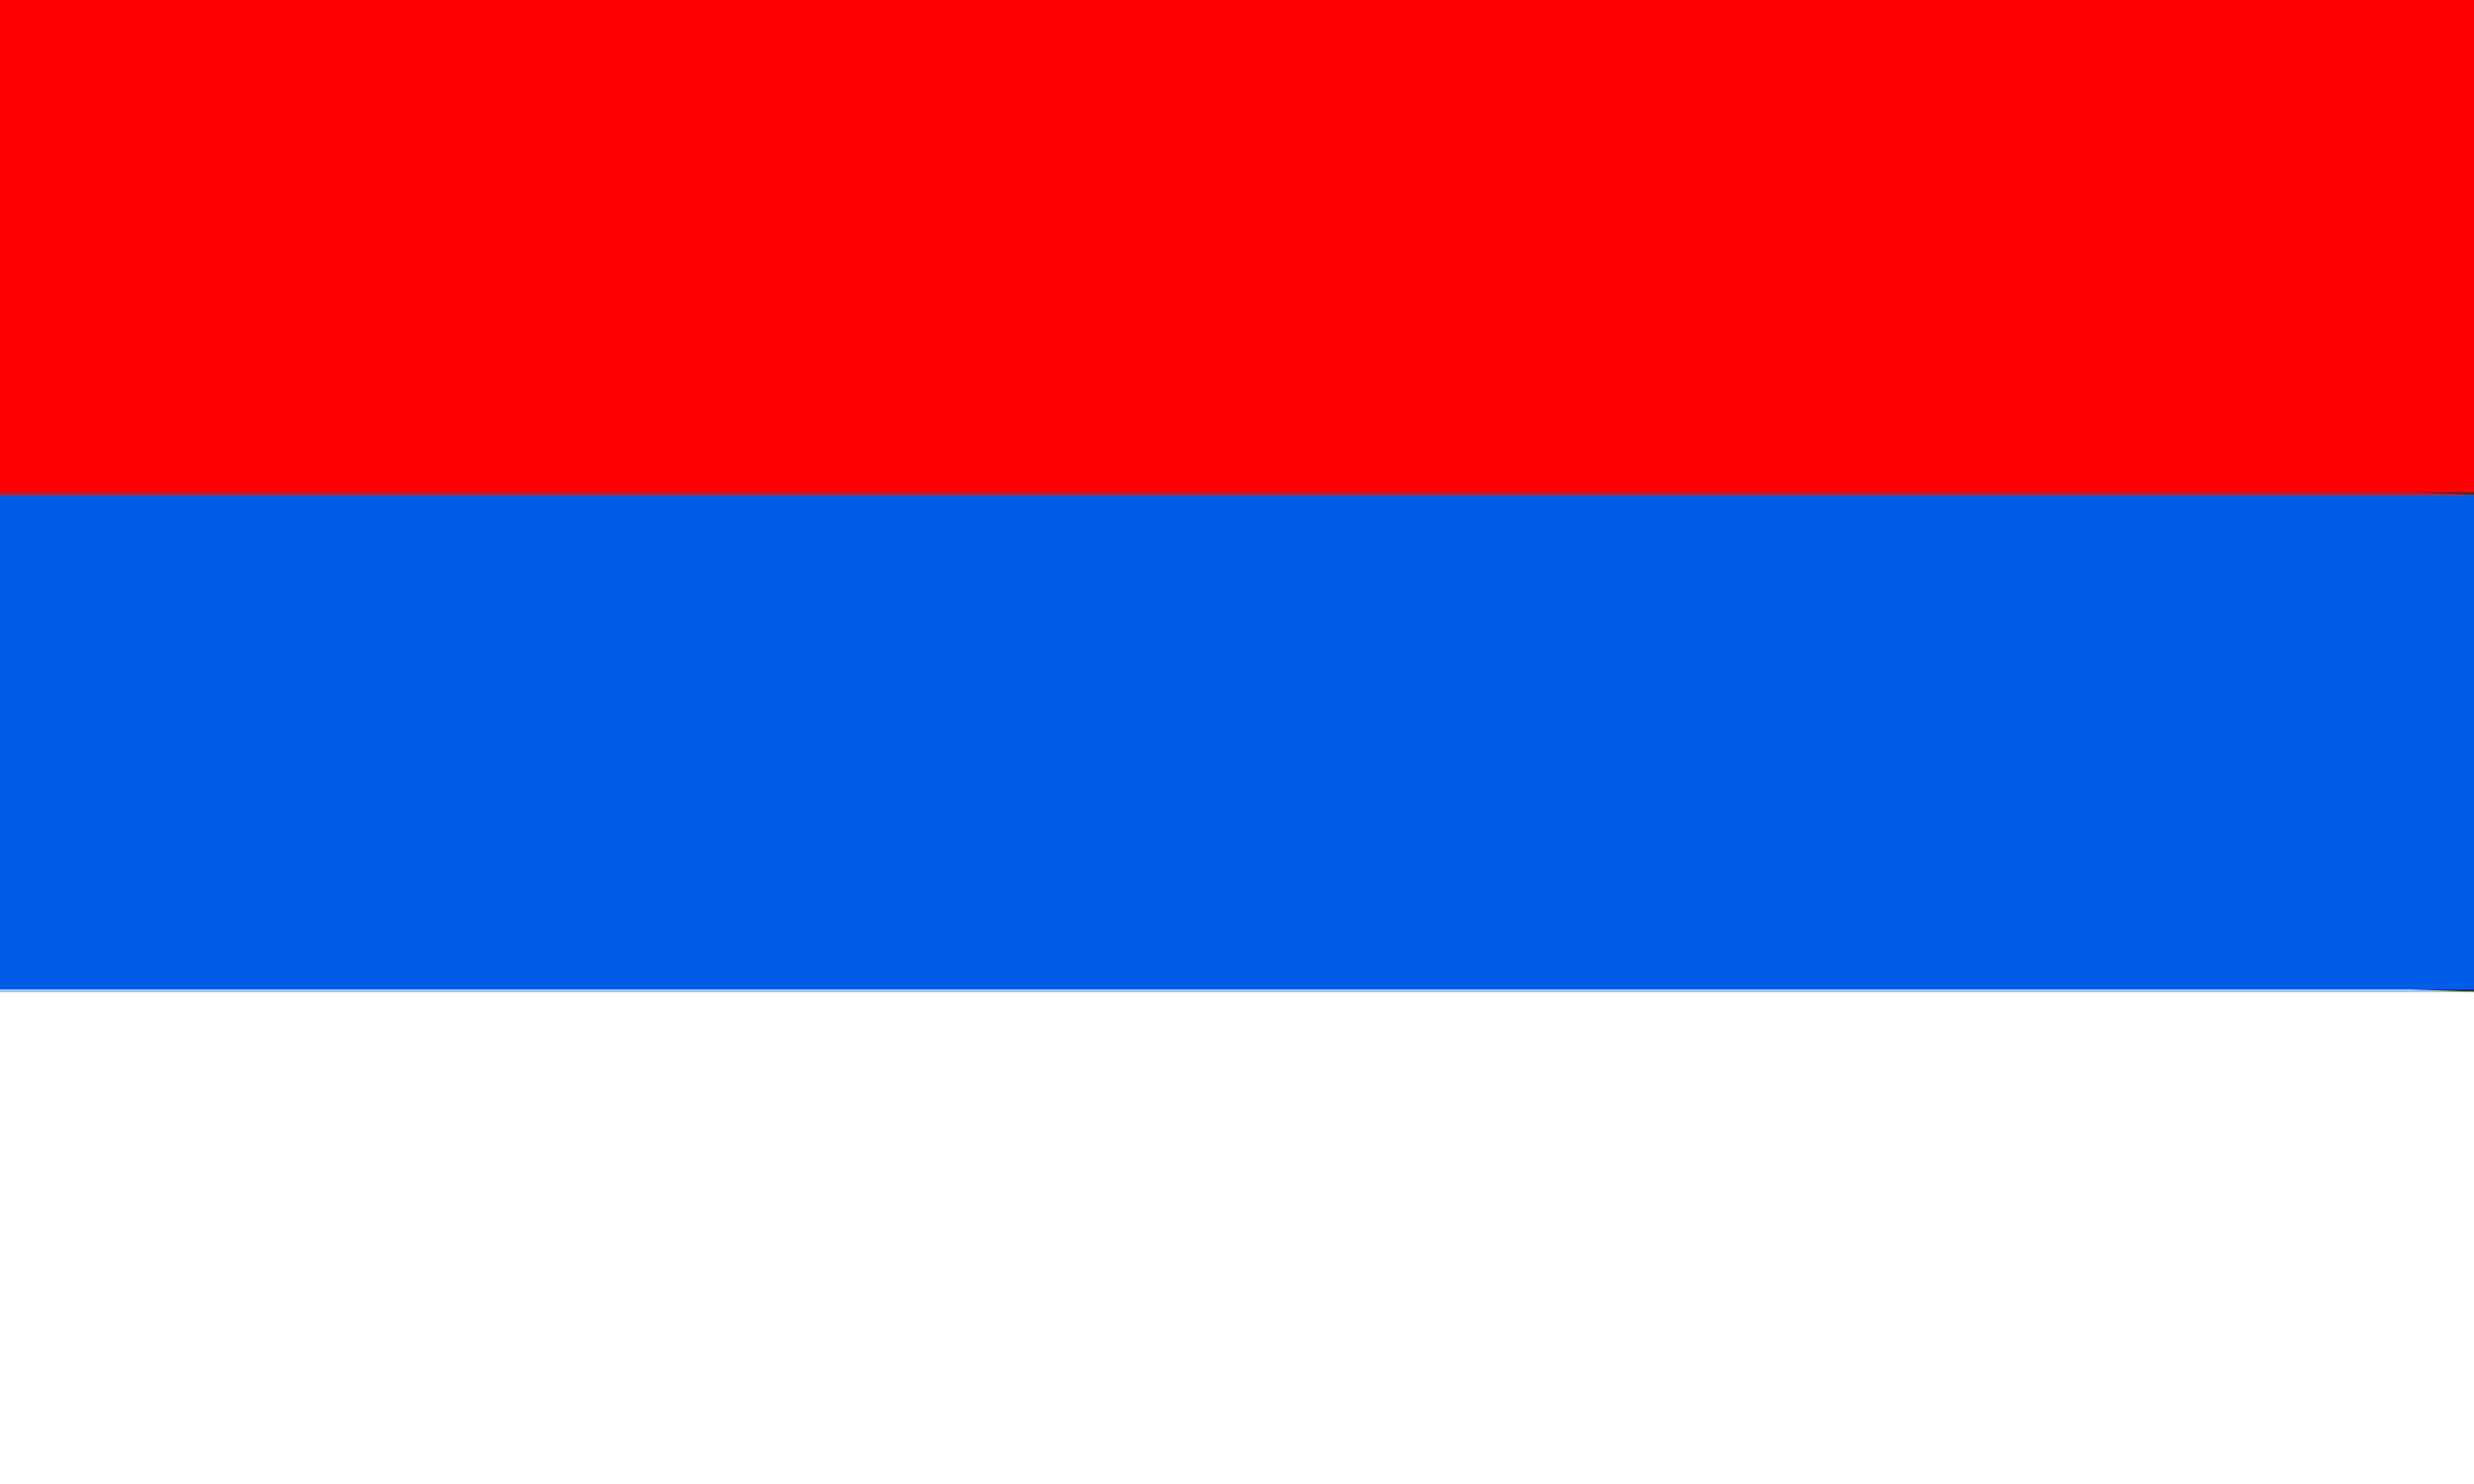
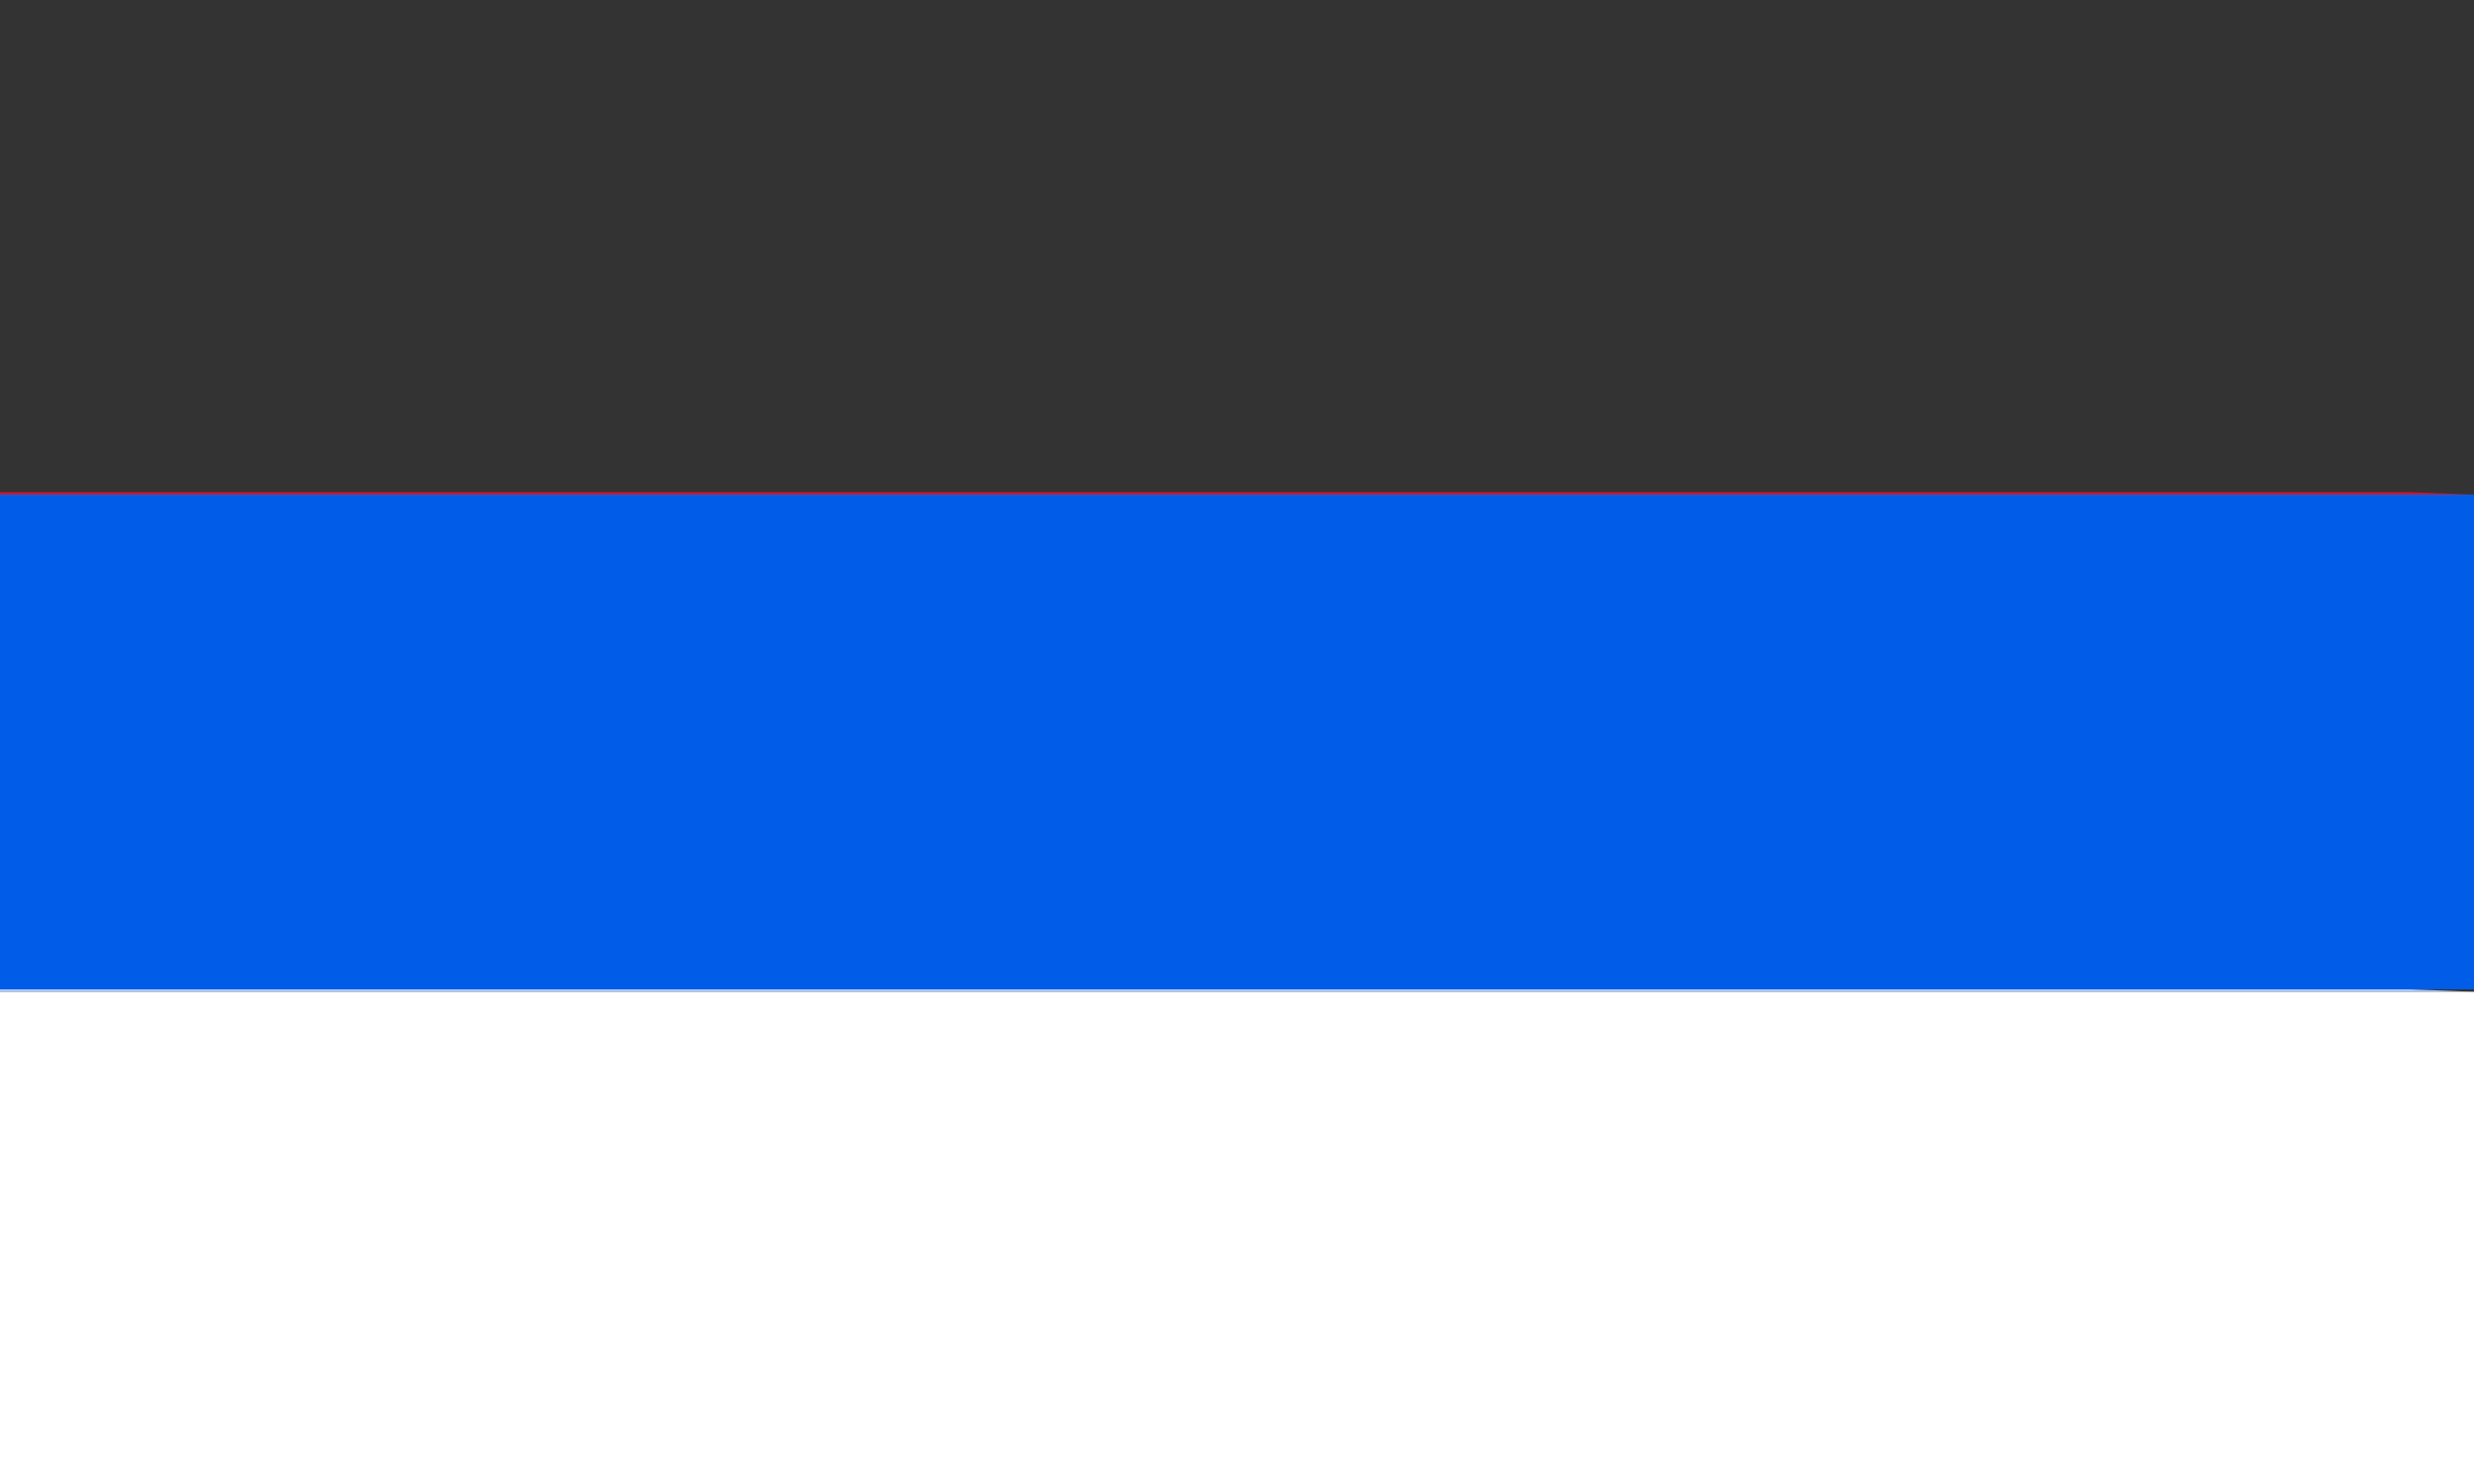
<svg xmlns="http://www.w3.org/2000/svg" width="1000" height="600">
  <rect width="100%" height="100%" fill="#333333" stroke="none" />
-   <path style="fill:#ff0101; stroke:none;" d="M0 0L0 199L1000 199L1000 0L0 0z" />
  <path style="fill:#c71935; stroke:none;" d="M0 199L0 200L1000 200L974 199L915 199L710 199L0 199z" />
-   <path style="fill:#015de7; stroke:none;" d="M0 200L0 400L1000 400L1000 200L0 200z" />
+   <path style="fill:#015de7; stroke:none;" d="M0 200L0 400L1000 400L1000 200L0 200" />
  <path style="fill:#a9c9f7; stroke:none;" d="M0 400L0 401L1000 401L974 400L915 400L710 400L0 400z" />
  <path style="fill:#ffffff; stroke:none;" d="M0 401L0 600L1000 600L1000 401L0 401z" />
</svg>